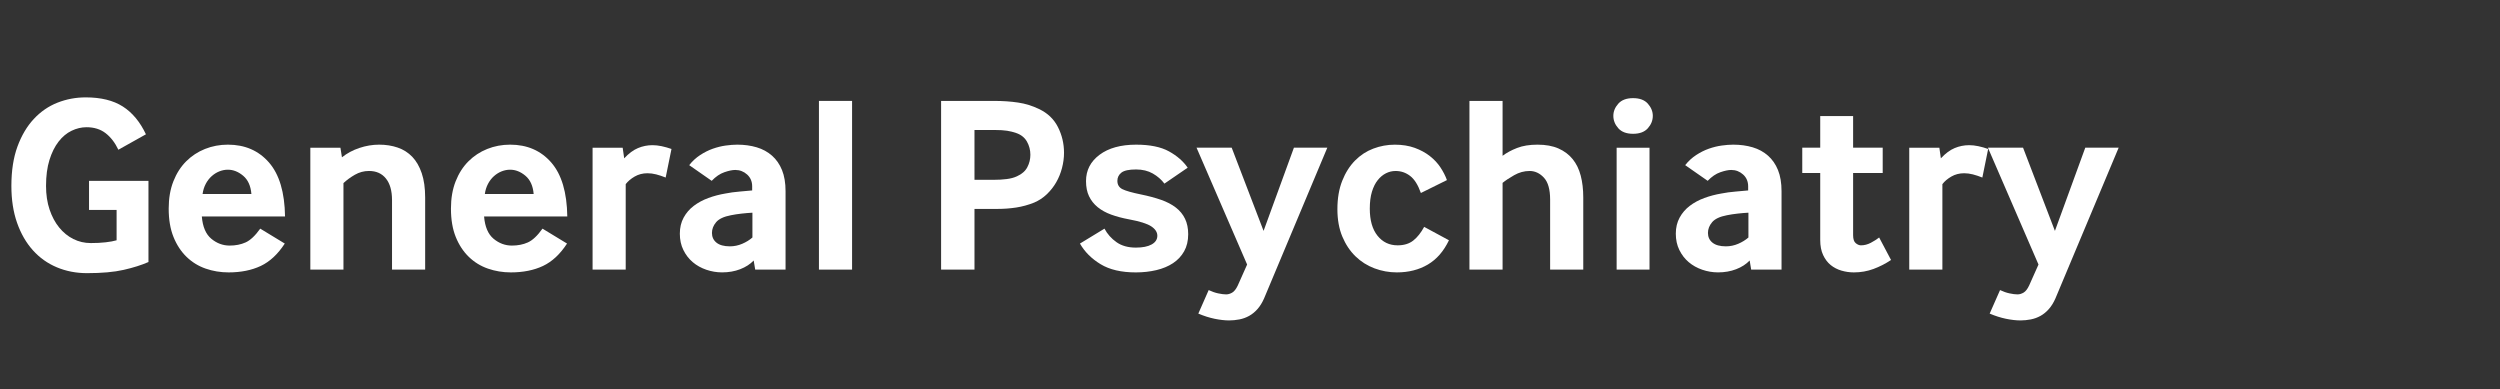
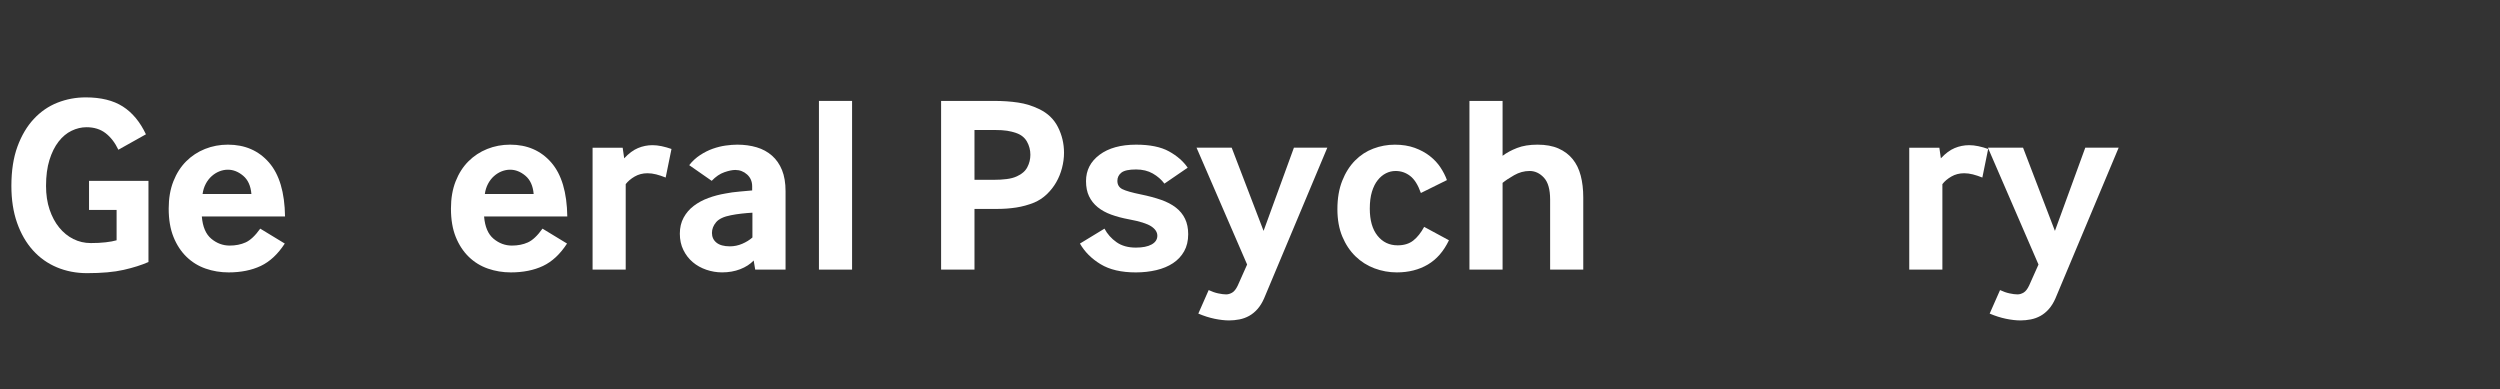
<svg xmlns="http://www.w3.org/2000/svg" version="1.1" id="Layer_1" x="0px" y="0px" viewBox="0 0 257 40" enable-background="new 0 0 257 40" xml:space="preserve">
  <rect x="0" y="0" width="257" height="40" fill="#333333" stroke="none" />
  <g>
    <path fill="#FFFFFF" d="M9.152,21.579V18.59h6.11v8.346c-0.711,0.313-1.56,0.581-2.548,0.806c-0.988,0.226-2.245,0.338-3.77,0.338   c-1.109,0-2.141-0.199-3.094-0.598c-0.954-0.398-1.777-0.983-2.47-1.755s-1.235-1.712-1.625-2.821   c-0.39-1.108-0.585-2.374-0.585-3.796c0-1.56,0.208-2.907,0.624-4.043c0.416-1.135,0.975-2.08,1.677-2.834   c0.702-0.754,1.512-1.313,2.431-1.677c0.918-0.364,1.889-0.546,2.912-0.546c1.56,0,2.83,0.312,3.809,0.936   c0.979,0.624,1.772,1.578,2.379,2.86l-2.834,1.586c-0.347-0.728-0.785-1.296-1.313-1.703c-0.529-0.407-1.183-0.611-1.963-0.611   c-0.52,0-1.032,0.122-1.534,0.364c-0.503,0.243-0.949,0.615-1.339,1.118s-0.702,1.131-0.936,1.885s-0.351,1.643-0.351,2.665   c0,0.901,0.121,1.712,0.364,2.432c0.242,0.719,0.572,1.335,0.988,1.846c0.416,0.512,0.901,0.906,1.456,1.183   c0.555,0.277,1.152,0.416,1.794,0.416c0.555,0,1.062-0.025,1.521-0.078c0.459-0.052,0.836-0.121,1.131-0.208v-3.12H9.152z" />
    <path fill="#FFFFFF" d="M20.748,22.256c0.086,1.058,0.412,1.819,0.975,2.288c0.563,0.468,1.191,0.701,1.885,0.701   c0.607,0,1.153-0.107,1.638-0.324c0.485-0.217,0.988-0.689,1.508-1.417l2.522,1.533c-0.711,1.093-1.534,1.859-2.47,2.302   c-0.936,0.441-2.037,0.663-3.302,0.663c-0.832,0-1.621-0.131-2.366-0.391c-0.746-0.26-1.4-0.663-1.963-1.209   c-0.563-0.546-1.01-1.226-1.339-2.041c-0.329-0.814-0.494-1.785-0.494-2.912c0-1.057,0.16-1.993,0.481-2.808   c0.32-0.814,0.758-1.499,1.313-2.054c0.554-0.555,1.2-0.979,1.937-1.274c0.736-0.294,1.521-0.442,2.353-0.442   c1.75,0,3.159,0.611,4.225,1.833c1.066,1.223,1.616,3.073,1.651,5.552H20.748z M25.844,19.941   c-0.069-0.832-0.351-1.456-0.845-1.872c-0.494-0.416-1.019-0.624-1.573-0.624c-0.295,0-0.585,0.057-0.871,0.169   c-0.286,0.113-0.55,0.277-0.793,0.494c-0.243,0.217-0.447,0.481-0.611,0.793c-0.165,0.313-0.273,0.659-0.325,1.04H25.844z" />
-     <path fill="#FFFFFF" d="M31.902,27.716V15.184h3.094l0.156,0.988c0.52-0.416,1.118-0.737,1.794-0.962   c0.676-0.226,1.352-0.339,2.028-0.339c0.693,0,1.33,0.101,1.911,0.3s1.079,0.516,1.495,0.948c0.416,0.434,0.741,0.997,0.975,1.69   s0.351,1.525,0.351,2.496v7.41H40.3v-7.15c0-0.953-0.208-1.689-0.624-2.21c-0.416-0.52-0.997-0.78-1.742-0.78   c-0.52,0-1.006,0.131-1.456,0.391c-0.451,0.26-0.841,0.546-1.17,0.857v8.893H31.902z" />
    <path fill="#FFFFFF" d="M49.764,22.256c0.086,1.058,0.412,1.819,0.975,2.288c0.563,0.468,1.191,0.701,1.885,0.701   c0.607,0,1.153-0.107,1.638-0.324c0.485-0.217,0.988-0.689,1.508-1.417l2.522,1.533c-0.711,1.093-1.534,1.859-2.47,2.302   c-0.936,0.441-2.037,0.663-3.302,0.663c-0.832,0-1.621-0.131-2.366-0.391c-0.746-0.26-1.4-0.663-1.963-1.209   c-0.563-0.546-1.01-1.226-1.339-2.041c-0.329-0.814-0.494-1.785-0.494-2.912c0-1.057,0.16-1.993,0.481-2.808   c0.32-0.814,0.758-1.499,1.313-2.054c0.554-0.555,1.2-0.979,1.937-1.274c0.736-0.294,1.521-0.442,2.353-0.442   c1.75,0,3.159,0.611,4.225,1.833c1.066,1.223,1.616,3.073,1.651,5.552H49.764z M54.86,19.941c-0.069-0.832-0.351-1.456-0.845-1.872   c-0.494-0.416-1.019-0.624-1.573-0.624c-0.295,0-0.585,0.057-0.871,0.169c-0.286,0.113-0.55,0.277-0.793,0.494   c-0.243,0.217-0.447,0.481-0.611,0.793c-0.165,0.313-0.273,0.659-0.325,1.04H54.86z" />
    <path fill="#FFFFFF" d="M60.917,27.716V15.184h3.094l0.156,1.092c0.468-0.502,0.94-0.854,1.417-1.053   c0.477-0.199,0.975-0.299,1.495-0.299c0.294,0,0.606,0.035,0.936,0.104c0.329,0.069,0.667,0.165,1.014,0.286l-0.598,2.938   c-0.347-0.139-0.672-0.247-0.975-0.325c-0.304-0.078-0.603-0.117-0.897-0.117c-0.485,0-0.923,0.113-1.313,0.338   c-0.39,0.226-0.698,0.485-0.923,0.78v8.788H60.917z" />
    <path fill="#FFFFFF" d="M77.635,27.716l-0.156-0.937c-0.364,0.382-0.828,0.681-1.391,0.897c-0.563,0.217-1.183,0.325-1.859,0.325   c-0.555,0-1.097-0.092-1.625-0.273c-0.529-0.182-0.993-0.442-1.391-0.78c-0.399-0.338-0.719-0.754-0.962-1.248   c-0.243-0.493-0.364-1.053-0.364-1.677s0.13-1.174,0.39-1.65c0.26-0.477,0.606-0.88,1.04-1.209   c0.433-0.329,0.932-0.599,1.495-0.807c0.563-0.208,1.157-0.364,1.781-0.468c0.433-0.087,0.91-0.151,1.43-0.195   c0.52-0.043,0.953-0.082,1.3-0.117v-0.416c0-0.502-0.173-0.909-0.52-1.222c-0.347-0.312-0.754-0.468-1.222-0.468   c-0.295,0-0.667,0.078-1.118,0.234c-0.451,0.155-0.884,0.45-1.3,0.884l-2.314-1.612c0.329-0.416,0.706-0.763,1.131-1.04   c0.424-0.277,0.858-0.494,1.3-0.65c0.442-0.155,0.88-0.264,1.313-0.324s0.832-0.092,1.196-0.092c0.728,0,1.395,0.092,2.002,0.273   c0.606,0.182,1.131,0.468,1.573,0.858c0.442,0.39,0.784,0.884,1.027,1.481c0.242,0.599,0.364,1.322,0.364,2.171v8.061H77.635z    M77.349,21.865c-0.347,0.018-0.715,0.048-1.105,0.092c-0.39,0.043-0.759,0.1-1.105,0.169c-0.728,0.139-1.235,0.377-1.521,0.715   c-0.286,0.338-0.429,0.706-0.429,1.104c0,0.416,0.156,0.75,0.468,1.001c0.312,0.252,0.771,0.377,1.378,0.377   c0.433,0,0.854-0.086,1.261-0.26c0.407-0.173,0.758-0.39,1.053-0.649V21.865z" />
    <path fill="#FFFFFF" d="M84.187,27.716V10.374h3.406v17.342H84.187z" />
    <path fill="#FFFFFF" d="M96.745,27.716V10.374h5.46c0.884,0,1.703,0.056,2.457,0.169c0.754,0.112,1.469,0.334,2.145,0.663   c0.884,0.415,1.534,1.035,1.95,1.858s0.624,1.703,0.624,2.639c0,0.521-0.07,1.045-0.208,1.573   c-0.139,0.529-0.338,1.019-0.598,1.469c-0.26,0.451-0.581,0.858-0.962,1.223c-0.381,0.364-0.815,0.649-1.3,0.857   c-0.607,0.243-1.222,0.412-1.846,0.508c-0.624,0.095-1.257,0.143-1.898,0.143h-2.392v6.24H96.745z M100.177,18.485h1.95   c0.503,0,0.958-0.025,1.365-0.078c0.407-0.052,0.758-0.146,1.053-0.286c0.503-0.225,0.858-0.536,1.066-0.936   c0.208-0.398,0.312-0.823,0.312-1.274c0-0.484-0.117-0.936-0.351-1.352s-0.603-0.711-1.105-0.884   c-0.295-0.104-0.607-0.183-0.936-0.234c-0.33-0.052-0.754-0.078-1.274-0.078h-2.08V18.485z" />
    <path fill="#FFFFFF" d="M113.54,23.504c0.294,0.555,0.706,1.019,1.235,1.391c0.528,0.373,1.191,0.559,1.989,0.559   c0.693,0,1.235-0.107,1.625-0.324s0.585-0.516,0.585-0.897c0-0.364-0.208-0.685-0.624-0.962s-1.188-0.52-2.314-0.728   c-0.659-0.121-1.261-0.282-1.807-0.481c-0.546-0.199-1.01-0.455-1.391-0.767c-0.382-0.313-0.676-0.685-0.884-1.118   s-0.312-0.953-0.312-1.561c0-1.108,0.463-2.01,1.391-2.704c0.927-0.692,2.18-1.04,3.757-1.04c1.421,0,2.548,0.23,3.38,0.689   c0.832,0.46,1.473,1.019,1.924,1.677l-2.392,1.639c-0.312-0.416-0.711-0.763-1.196-1.04c-0.486-0.277-1.058-0.416-1.716-0.416   c-0.728,0-1.231,0.108-1.508,0.324c-0.277,0.218-0.416,0.499-0.416,0.846c0,0.398,0.173,0.685,0.52,0.857   c0.347,0.174,0.988,0.355,1.924,0.546c0.763,0.156,1.443,0.339,2.041,0.547s1.105,0.472,1.521,0.793   c0.416,0.32,0.732,0.706,0.949,1.156c0.216,0.451,0.325,0.979,0.325,1.586c0,0.677-0.139,1.262-0.416,1.756   c-0.277,0.493-0.659,0.901-1.144,1.222s-1.057,0.559-1.716,0.715s-1.361,0.234-2.106,0.234c-1.491,0-2.7-0.282-3.627-0.846   c-0.928-0.563-1.634-1.27-2.119-2.119L113.54,23.504z" />
    <path fill="#FFFFFF" d="M124.252,29.821c0.329,0.156,0.654,0.269,0.975,0.338c0.32,0.069,0.593,0.104,0.819,0.104   c0.208,0,0.416-0.061,0.624-0.182c0.208-0.122,0.398-0.364,0.572-0.729l0.962-2.158l-5.2-12.012h3.614l3.277,8.554l3.119-8.554   h3.433l-6.5,15.496c-0.191,0.433-0.416,0.797-0.676,1.092c-0.261,0.295-0.546,0.528-0.858,0.702   c-0.312,0.173-0.646,0.295-1.001,0.364c-0.355,0.068-0.707,0.104-1.053,0.104c-0.451,0-0.949-0.057-1.495-0.169   c-0.546-0.113-1.105-0.29-1.677-0.533L124.252,29.821z" />
    <path fill="#FFFFFF" d="M148.952,24.699c-0.537,1.127-1.261,1.959-2.171,2.496s-1.972,0.807-3.185,0.807   c-0.798,0-1.564-0.14-2.301-0.416c-0.737-0.277-1.388-0.689-1.95-1.235c-0.563-0.546-1.015-1.222-1.353-2.028   c-0.338-0.806-0.507-1.746-0.507-2.82c0-1.109,0.165-2.08,0.494-2.912s0.767-1.525,1.313-2.08c0.547-0.555,1.175-0.966,1.886-1.235   c0.71-0.269,1.446-0.403,2.21-0.403c0.763,0,1.442,0.109,2.041,0.325c0.598,0.217,1.118,0.499,1.56,0.846   c0.442,0.347,0.807,0.736,1.092,1.17c0.286,0.434,0.508,0.866,0.663,1.3l-2.678,1.326c-0.295-0.832-0.663-1.417-1.105-1.755   c-0.441-0.339-0.94-0.508-1.494-0.508c-0.348,0-0.677,0.078-0.988,0.234c-0.313,0.156-0.594,0.39-0.845,0.702   c-0.252,0.312-0.451,0.711-0.599,1.196s-0.221,1.065-0.221,1.741c0,1.196,0.264,2.124,0.793,2.782   c0.528,0.659,1.218,0.988,2.067,0.988c0.658,0,1.195-0.165,1.611-0.494s0.789-0.797,1.118-1.404L148.952,24.699z" />
    <path fill="#FFFFFF" d="M151.059,27.716V10.374h3.406v5.642c0.416-0.313,0.914-0.581,1.494-0.806   c0.581-0.226,1.278-0.339,2.094-0.339c0.849,0,1.568,0.131,2.157,0.391c0.59,0.26,1.075,0.624,1.456,1.092   c0.382,0.468,0.659,1.036,0.832,1.703c0.174,0.667,0.261,1.408,0.261,2.223v7.437h-3.406v-7.202c0-1.04-0.213-1.79-0.637-2.249   c-0.426-0.459-0.915-0.689-1.47-0.689s-1.083,0.144-1.586,0.43s-0.901,0.55-1.195,0.793v8.918H151.059z" />
-     <path fill="#FFFFFF" d="M167.88,13.754c-0.676,0-1.183-0.19-1.521-0.572c-0.338-0.381-0.507-0.806-0.507-1.274   c0-0.45,0.169-0.866,0.507-1.248c0.338-0.381,0.845-0.571,1.521-0.571c0.677,0,1.184,0.19,1.521,0.571   c0.338,0.382,0.507,0.798,0.507,1.248c0,0.469-0.169,0.894-0.507,1.274C169.063,13.563,168.557,13.754,167.88,13.754z    M166.19,27.716V15.184h3.38v12.532H166.19z" />
-     <path fill="#FFFFFF" d="M180.021,27.716l-0.155-0.937c-0.364,0.382-0.828,0.681-1.392,0.897s-1.183,0.325-1.858,0.325   c-0.556,0-1.097-0.092-1.625-0.273c-0.529-0.182-0.993-0.442-1.392-0.78s-0.719-0.754-0.962-1.248   c-0.243-0.493-0.364-1.053-0.364-1.677s0.131-1.174,0.391-1.65s0.606-0.88,1.04-1.209c0.433-0.329,0.932-0.599,1.495-0.807   c0.563-0.208,1.156-0.364,1.78-0.468c0.434-0.087,0.91-0.151,1.431-0.195c0.52-0.043,0.953-0.082,1.3-0.117v-0.416   c0-0.502-0.174-0.909-0.521-1.222c-0.347-0.312-0.754-0.468-1.222-0.468c-0.295,0-0.667,0.078-1.118,0.234   c-0.45,0.155-0.884,0.45-1.3,0.884l-2.313-1.612c0.329-0.416,0.706-0.763,1.131-1.04c0.424-0.277,0.857-0.494,1.3-0.65   c0.442-0.155,0.88-0.264,1.313-0.324c0.434-0.061,0.832-0.092,1.196-0.092c0.729,0,1.396,0.092,2.002,0.273   s1.131,0.468,1.573,0.858c0.442,0.39,0.784,0.884,1.027,1.481c0.242,0.599,0.363,1.322,0.363,2.171v8.061H180.021z M179.736,21.865   c-0.348,0.018-0.716,0.048-1.105,0.092c-0.39,0.043-0.759,0.1-1.104,0.169c-0.729,0.139-1.235,0.377-1.521,0.715   s-0.429,0.706-0.429,1.104c0,0.416,0.155,0.75,0.468,1.001c0.312,0.252,0.771,0.377,1.378,0.377c0.433,0,0.854-0.086,1.261-0.26   c0.407-0.173,0.759-0.39,1.054-0.649V21.865z" />
-     <path fill="#FFFFFF" d="M190.5,24.18c0,0.398,0.091,0.672,0.272,0.819s0.359,0.221,0.533,0.221c0.347,0,0.685-0.087,1.014-0.26   c0.329-0.174,0.615-0.355,0.858-0.546l1.222,2.313c-0.572,0.382-1.175,0.689-1.807,0.923c-0.633,0.234-1.305,0.352-2.016,0.352   c-0.433,0-0.857-0.062-1.273-0.183s-0.784-0.312-1.105-0.571c-0.32-0.261-0.581-0.603-0.779-1.027c-0.2-0.425-0.3-0.94-0.3-1.547   v-6.891h-1.846v-2.6h1.846v-3.25h3.381v3.25h3.042v2.6H190.5V24.18z" />
    <path fill="#FFFFFF" d="M196.271,27.716V15.184h3.095l0.155,1.092c0.469-0.502,0.94-0.854,1.417-1.053s0.976-0.299,1.495-0.299   c0.295,0,0.606,0.035,0.937,0.104c0.329,0.069,0.667,0.165,1.014,0.286l-0.598,2.938c-0.348-0.139-0.672-0.247-0.976-0.325   s-0.603-0.117-0.896-0.117c-0.485,0-0.923,0.113-1.313,0.338c-0.39,0.226-0.697,0.485-0.923,0.78v8.788H196.271z" />
    <path fill="#FFFFFF" d="M205.605,29.821c0.329,0.156,0.653,0.269,0.975,0.338c0.32,0.069,0.594,0.104,0.819,0.104   c0.208,0,0.416-0.061,0.624-0.182c0.208-0.122,0.398-0.364,0.571-0.729l0.963-2.158l-5.2-12.012h3.613l3.276,8.554l3.12-8.554   h3.432l-6.5,15.496c-0.19,0.433-0.416,0.797-0.676,1.092s-0.546,0.528-0.857,0.702c-0.313,0.173-0.646,0.295-1.001,0.364   c-0.355,0.068-0.707,0.104-1.054,0.104c-0.451,0-0.949-0.057-1.495-0.169c-0.546-0.113-1.104-0.29-1.677-0.533L205.605,29.821z" />
  </g>
</svg>